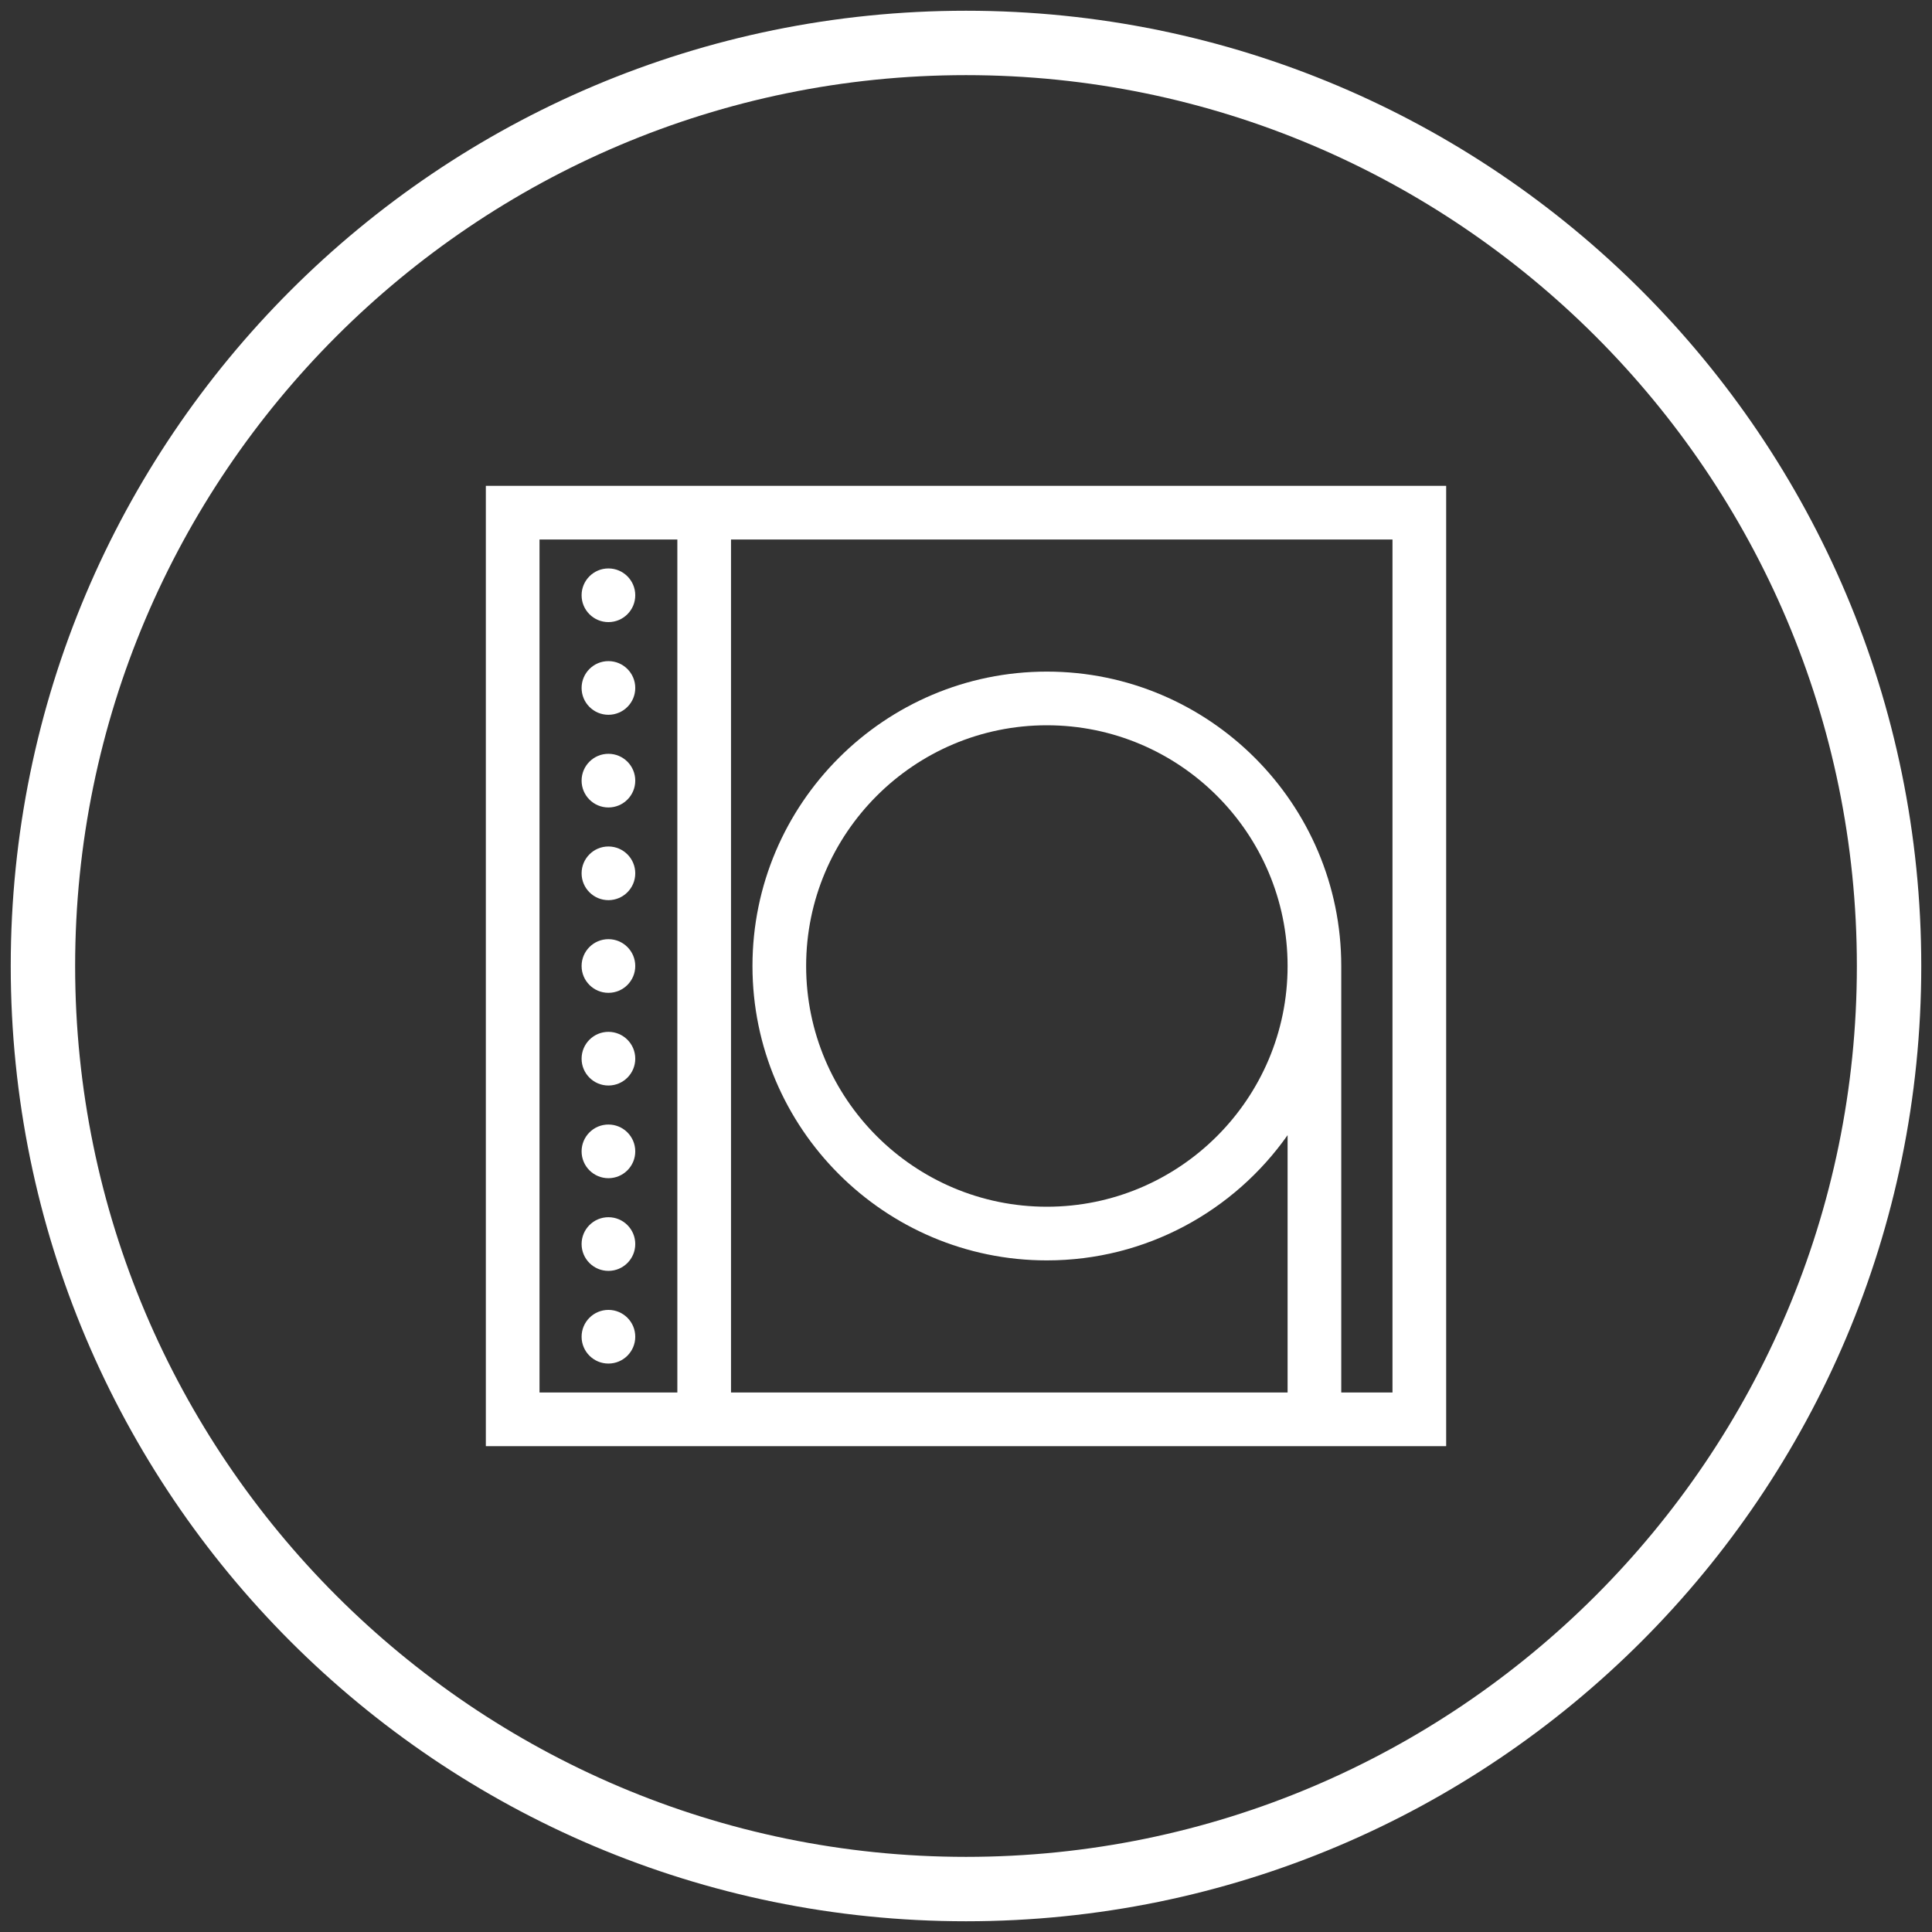
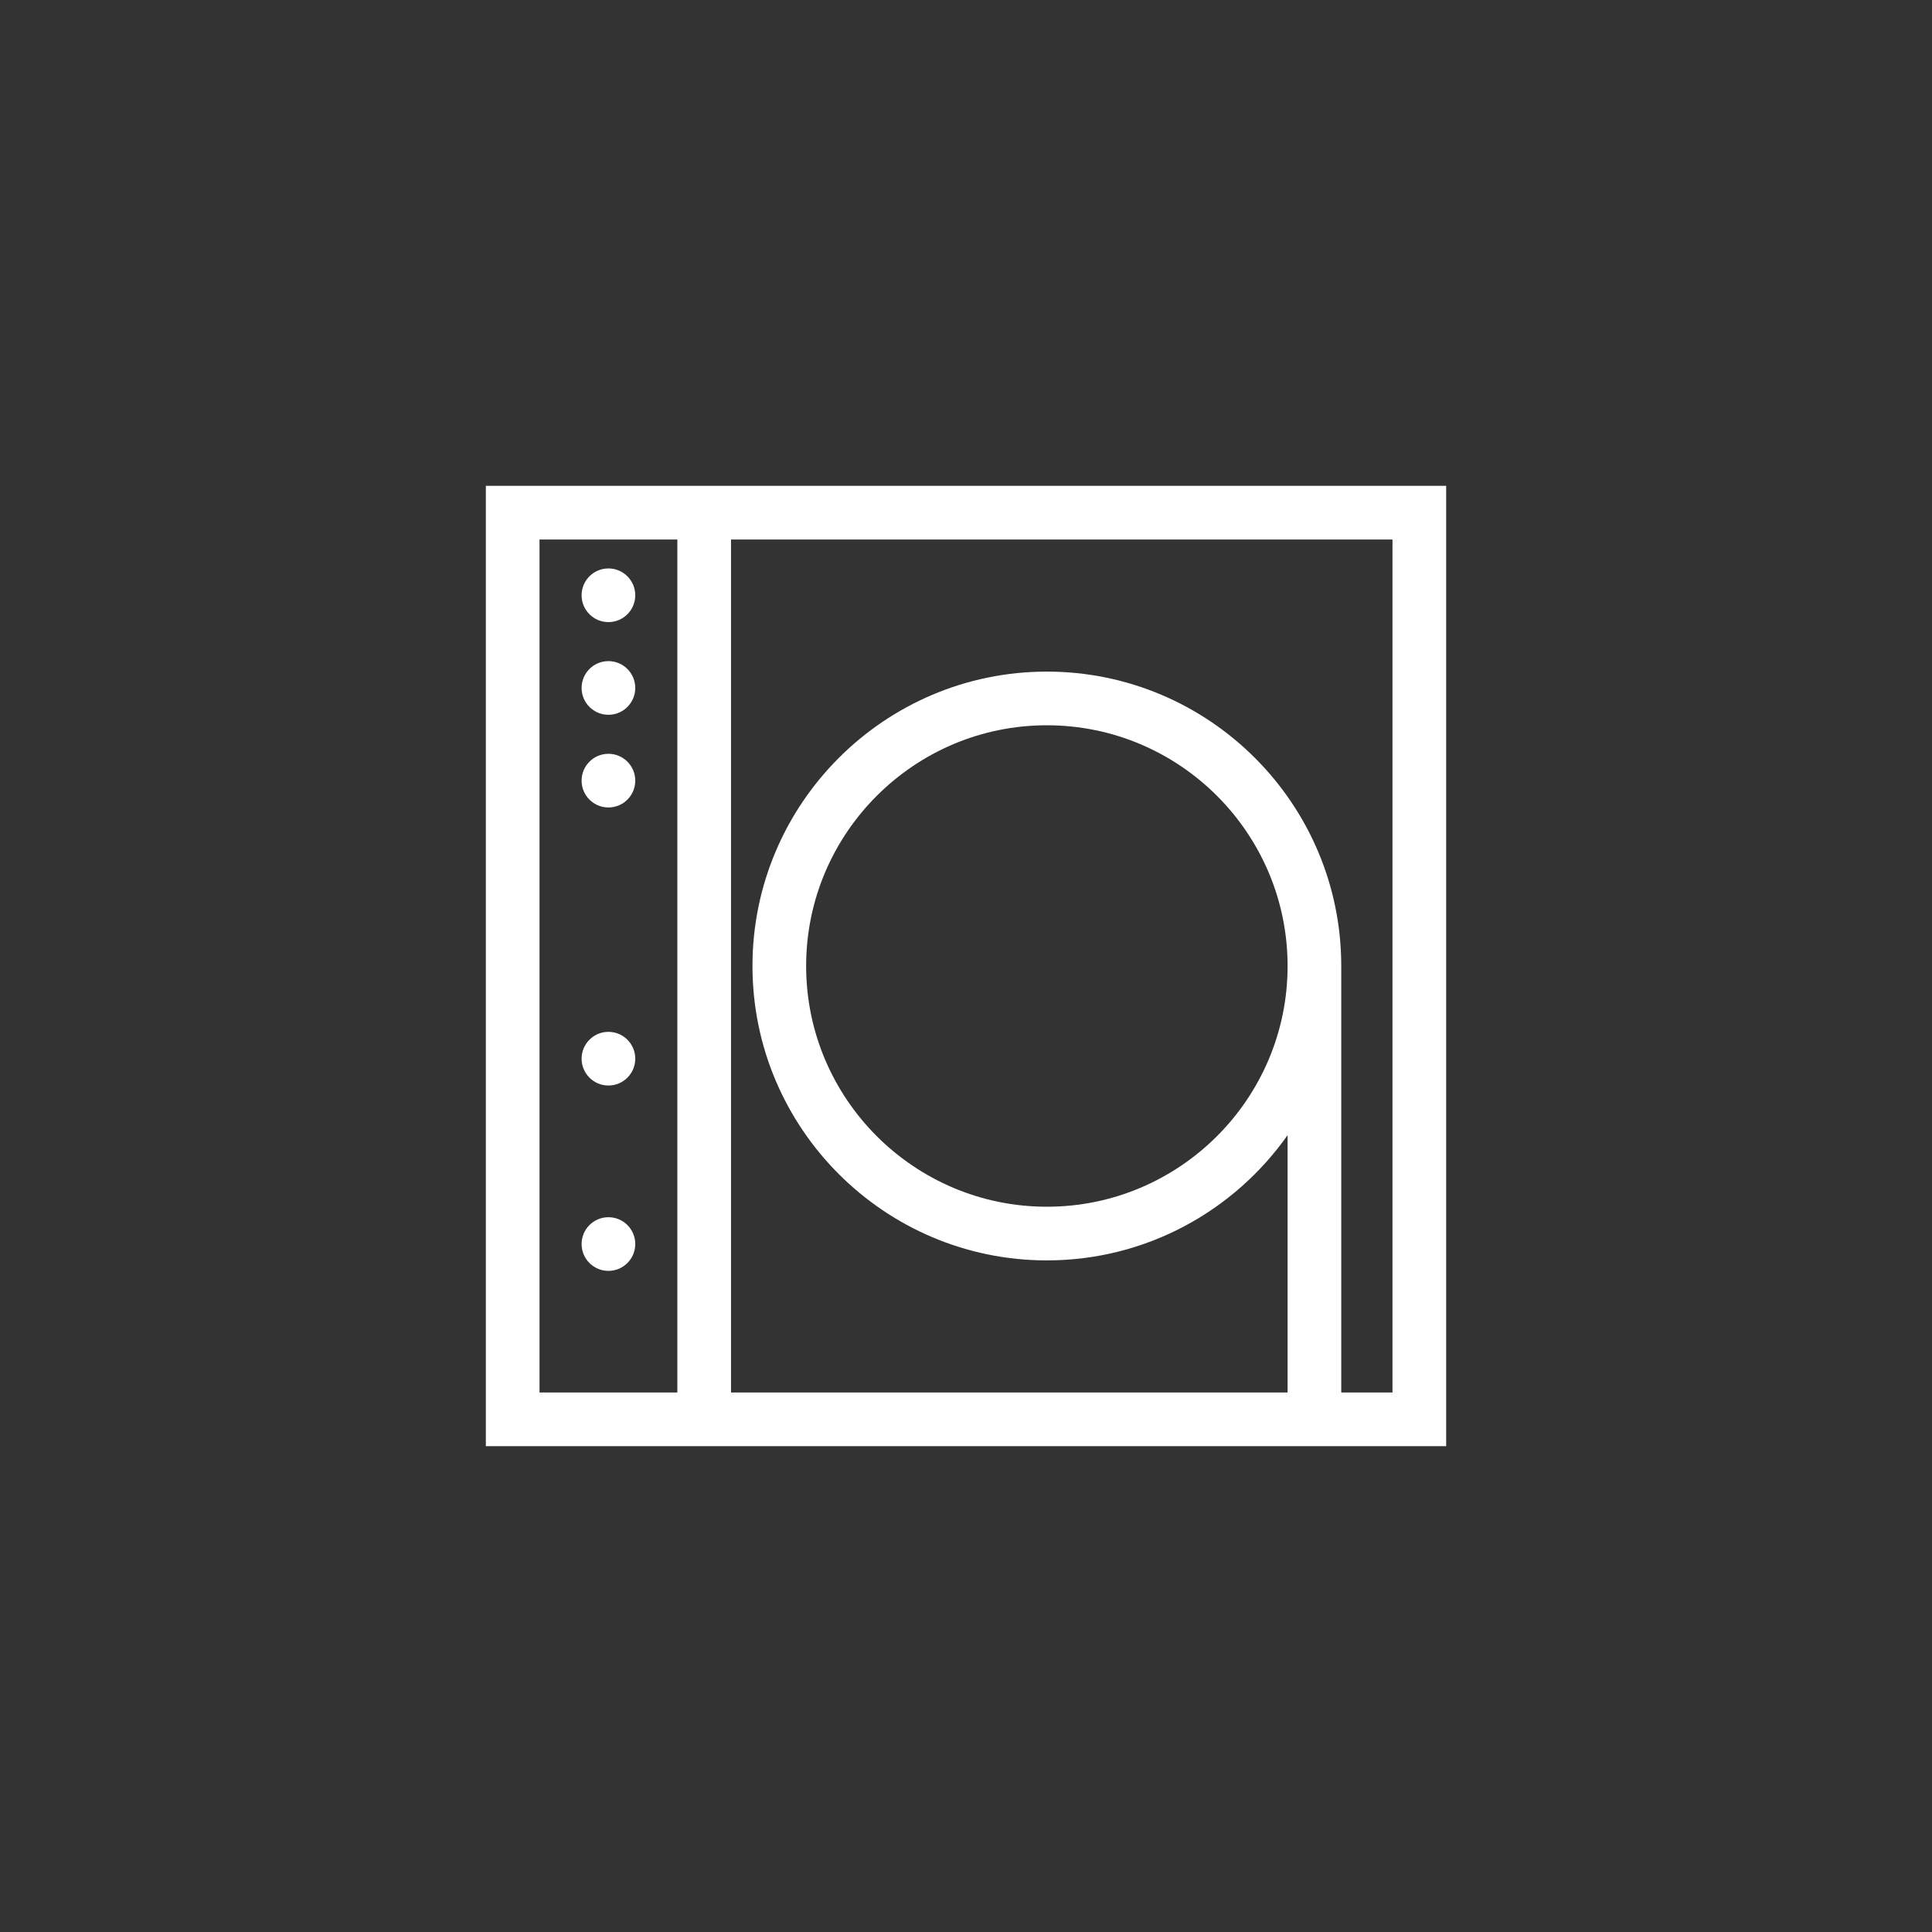
<svg xmlns="http://www.w3.org/2000/svg" id="Livello_1" x="0px" y="0px" width="180px" height="180px" viewBox="0 0 180 180" xml:space="preserve">
  <rect x="0" y="0" width="180" height="180" fill="#333333" stroke="none" />
  <g id="Livello_7">
-     <path fill="#FFFFFF" d="M90,7c45.766,0,83,37.234,83,83s-37.234,83-83,83S7,135.766,7,90S44.234,7,90,7 M90,1 C40.847,1,1,40.847,1,90s39.847,89,89,89s89-39.847,89-89S139.153,1,90,1L90,1z" />
-   </g>
+     </g>
  <path fill="#FFFFFF" d="M45.265,45.265v89.471h89.471V45.265H45.265z M50.265,50.265h12.842v79.471H50.265V50.265z M129.735,129.735 h-4.773V90c0-15.124-12.304-27.428-27.428-27.428S70.106,74.876,70.106,90s12.304,27.428,27.428,27.428 c9.261,0,17.459-4.618,22.428-11.668v23.976H68.107V50.265h61.628V129.735z M119.962,90c0,12.367-10.061,22.428-22.428,22.428 S75.106,102.367,75.106,90s10.061-22.428,22.428-22.428S119.962,77.633,119.962,90z" />
  <g>
    <circle fill="#FFFFFF" cx="56.686" cy="55.46" r="2.5" />
    <circle fill="#FFFFFF" cx="56.686" cy="64.095" r="2.5" />
    <circle fill="#FFFFFF" cx="56.686" cy="72.73" r="2.5" />
-     <circle fill="#FFFFFF" cx="56.686" cy="81.365" r="2.5" />
-     <circle fill="#FFFFFF" cx="56.686" cy="90" r="2.5" />
    <circle fill="#FFFFFF" cx="56.686" cy="98.635" r="2.5" />
-     <circle fill="#FFFFFF" cx="56.686" cy="107.27" r="2.5" />
    <circle fill="#FFFFFF" cx="56.686" cy="115.905" r="2.5" />
-     <circle fill="#FFFFFF" cx="56.686" cy="124.54" r="2.5" />
  </g>
</svg>